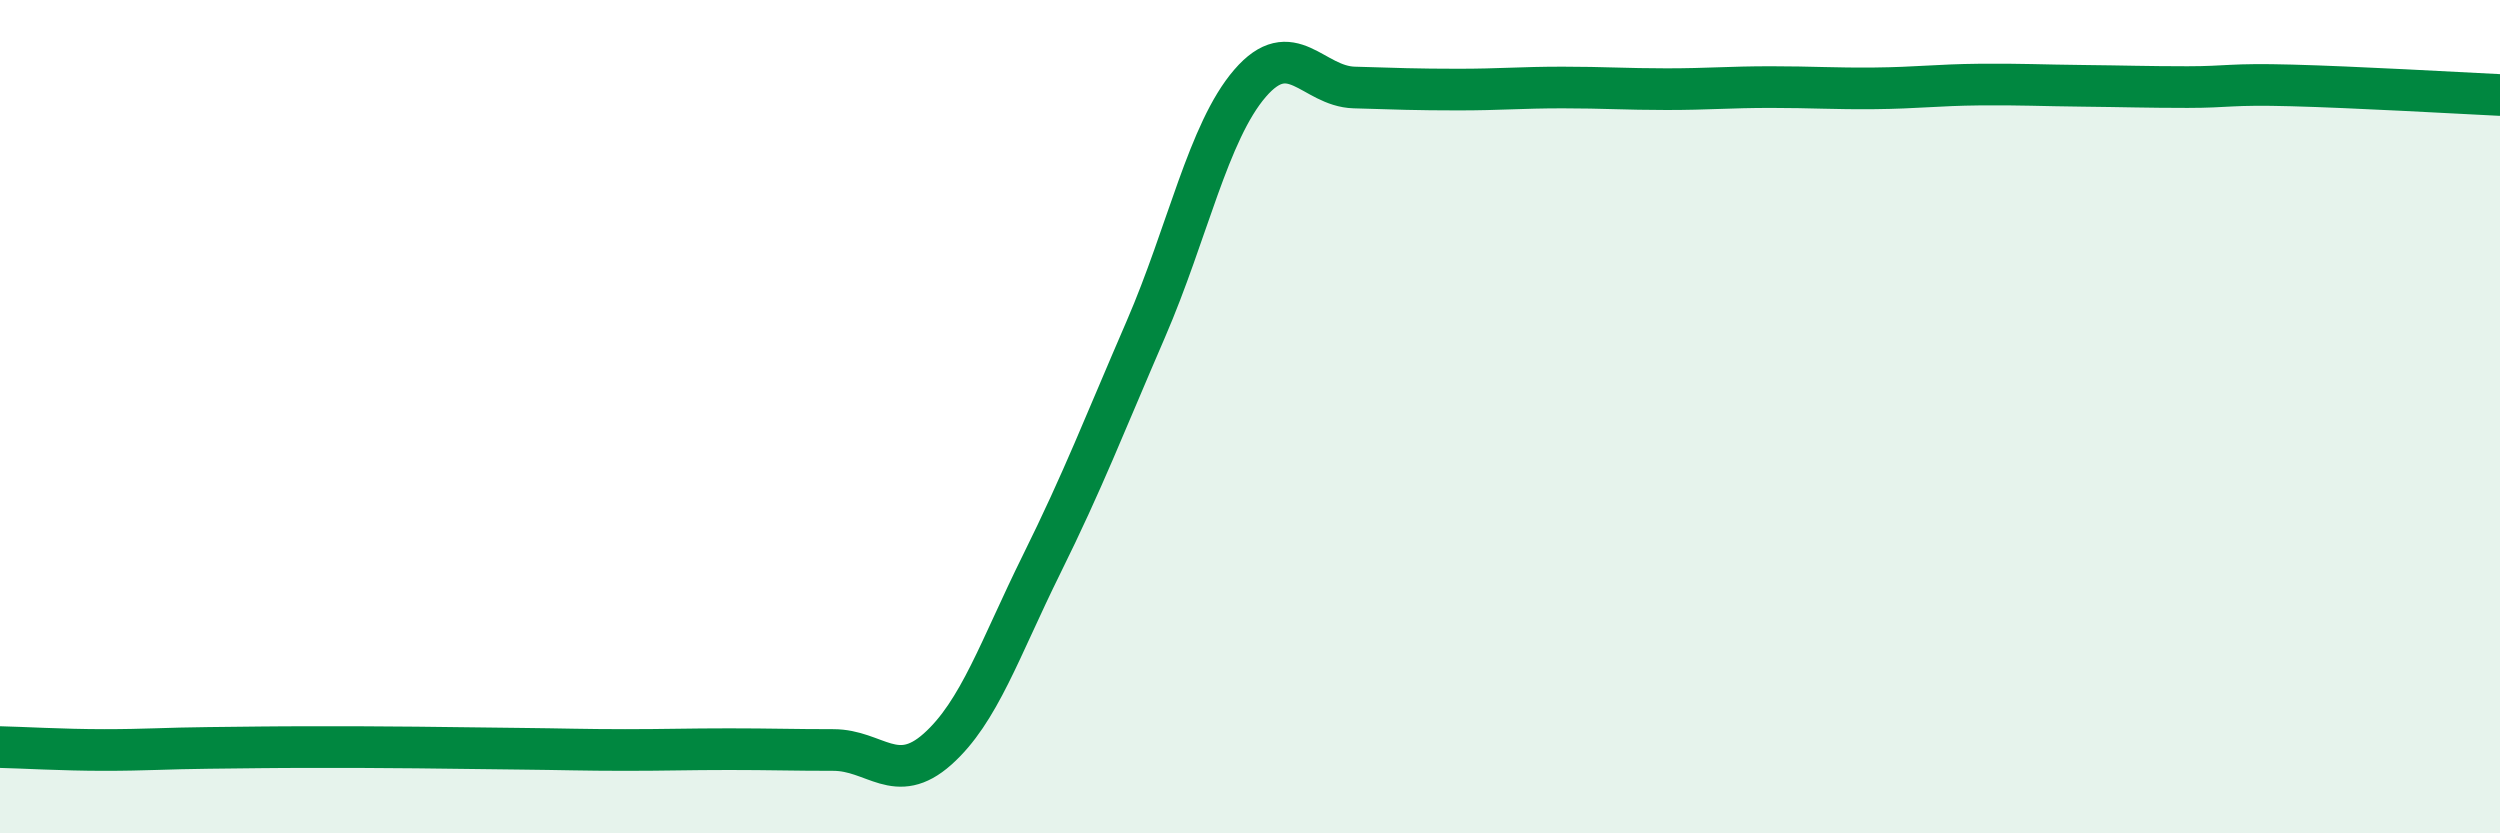
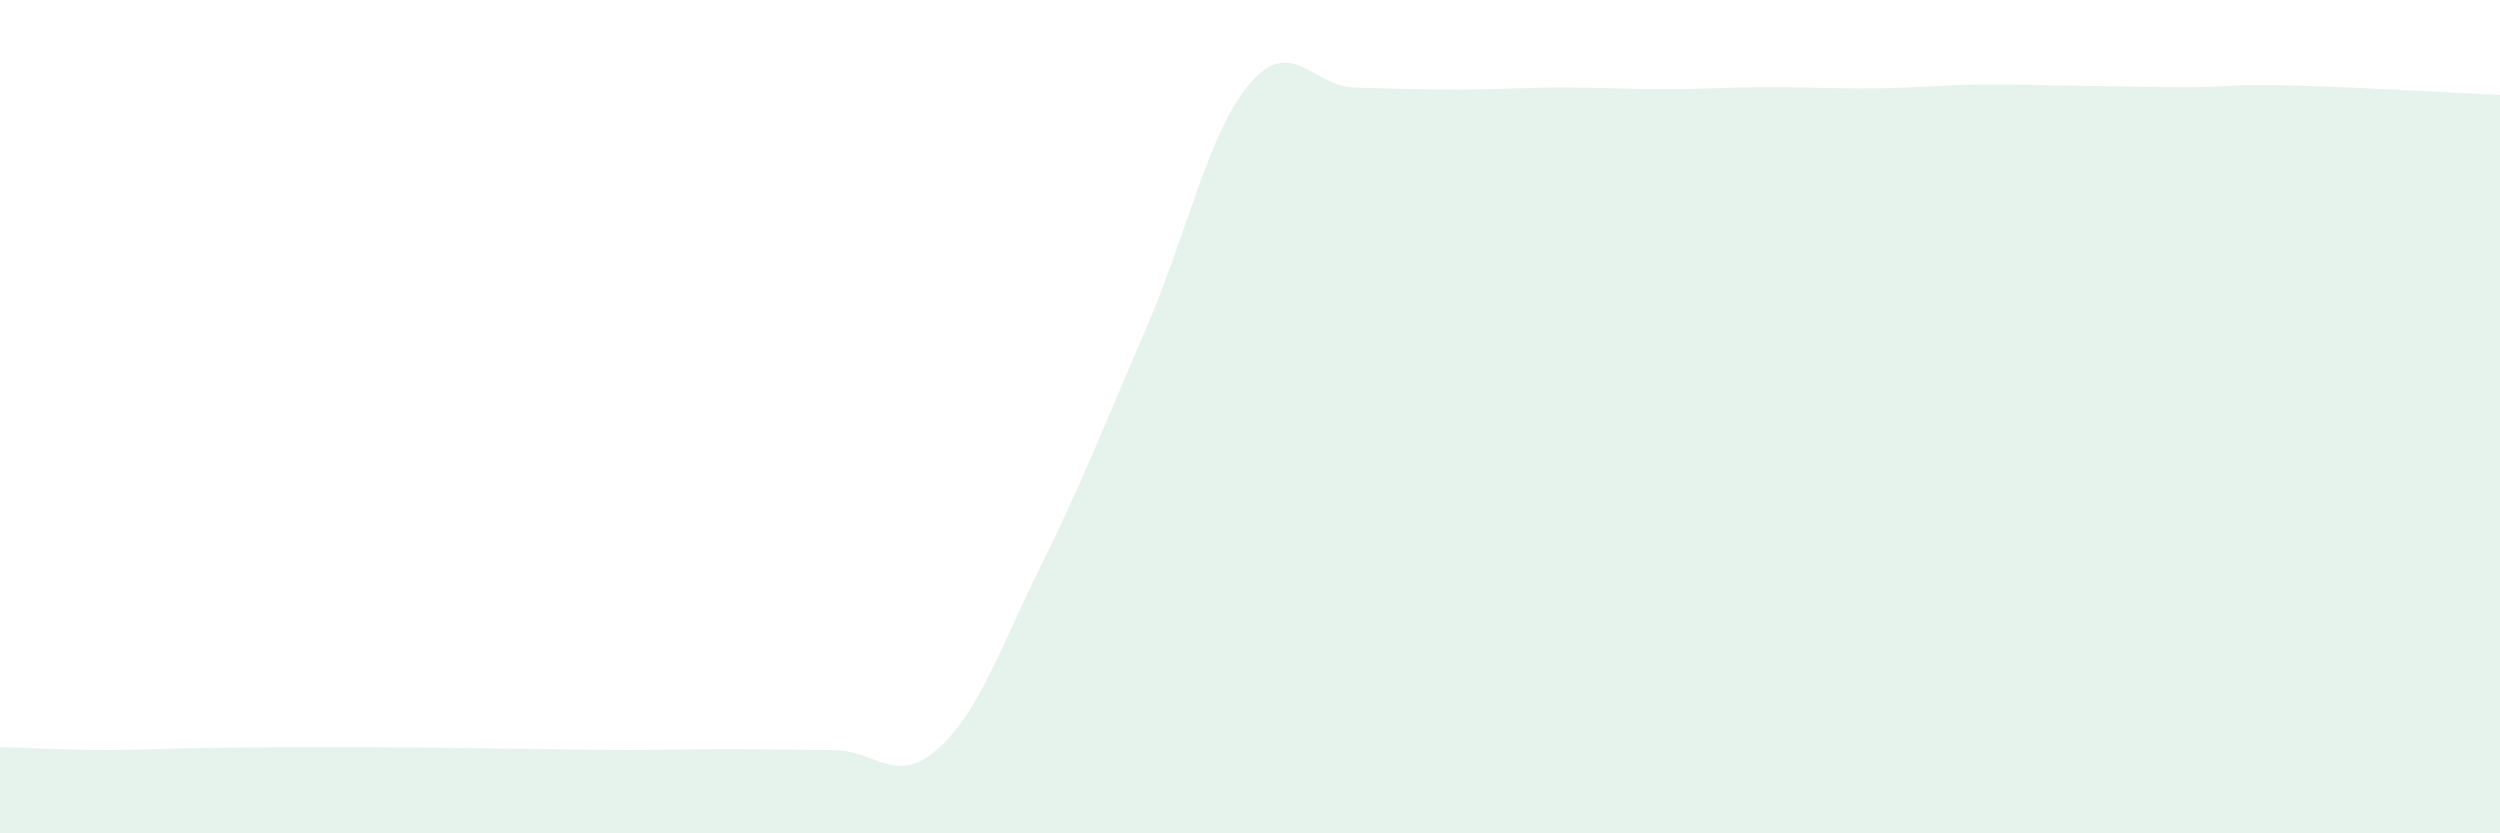
<svg xmlns="http://www.w3.org/2000/svg" width="60" height="20" viewBox="0 0 60 20">
  <path d="M 0,17.93 C 0.5,17.94 1.5,18 2.5,18 C 3.5,18 4,17.96 5,17.95 C 6,17.94 6.5,17.93 7.5,17.93 C 8.5,17.93 9,17.93 10,17.94 C 11,17.95 11.5,17.96 12.5,17.97 C 13.5,17.98 14,18 15,18 C 16,18 16.5,17.98 17.5,17.98 C 18.5,17.98 19,18 20,18 C 21,18 21.5,18.87 22.5,17.98 C 23.5,17.09 24,15.56 25,13.54 C 26,11.52 26.5,10.21 27.5,7.9 C 28.5,5.59 29,3.16 30,2 C 31,0.84 31.5,2.07 32.5,2.1 C 33.5,2.13 34,2.15 35,2.15 C 36,2.15 36.5,2.1 37.5,2.1 C 38.5,2.1 39,2.14 40,2.14 C 41,2.14 41.5,2.09 42.5,2.09 C 43.5,2.09 44,2.13 45,2.12 C 46,2.11 46.5,2.04 47.5,2.03 C 48.5,2.02 49,2.05 50,2.06 C 51,2.07 51.5,2.09 52.5,2.09 C 53.5,2.09 53.5,2.01 55,2.05 C 56.5,2.09 59,2.23 60,2.28L60 20L0 20Z" fill="#008740" opacity="0.1" stroke-linecap="round" stroke-linejoin="round" />
-   <path d="M 0,17.93 C 0.5,17.94 1.5,18 2.5,18 C 3.5,18 4,17.96 5,17.95 C 6,17.94 6.5,17.93 7.5,17.93 C 8.5,17.93 9,17.93 10,17.94 C 11,17.95 11.5,17.96 12.5,17.97 C 13.5,17.98 14,18 15,18 C 16,18 16.5,17.98 17.5,17.98 C 18.5,17.98 19,18 20,18 C 21,18 21.5,18.87 22.5,17.98 C 23.5,17.09 24,15.56 25,13.54 C 26,11.52 26.5,10.21 27.5,7.9 C 28.5,5.59 29,3.16 30,2 C 31,0.84 31.5,2.07 32.5,2.1 C 33.5,2.13 34,2.15 35,2.15 C 36,2.15 36.5,2.1 37.5,2.1 C 38.5,2.1 39,2.14 40,2.14 C 41,2.14 41.5,2.09 42.5,2.09 C 43.5,2.09 44,2.13 45,2.12 C 46,2.11 46.5,2.04 47.5,2.03 C 48.5,2.02 49,2.05 50,2.06 C 51,2.07 51.5,2.09 52.5,2.09 C 53.5,2.09 53.5,2.01 55,2.05 C 56.5,2.09 59,2.23 60,2.28" stroke="#008740" stroke-width="1" fill="none" stroke-linecap="round" stroke-linejoin="round" />
</svg>